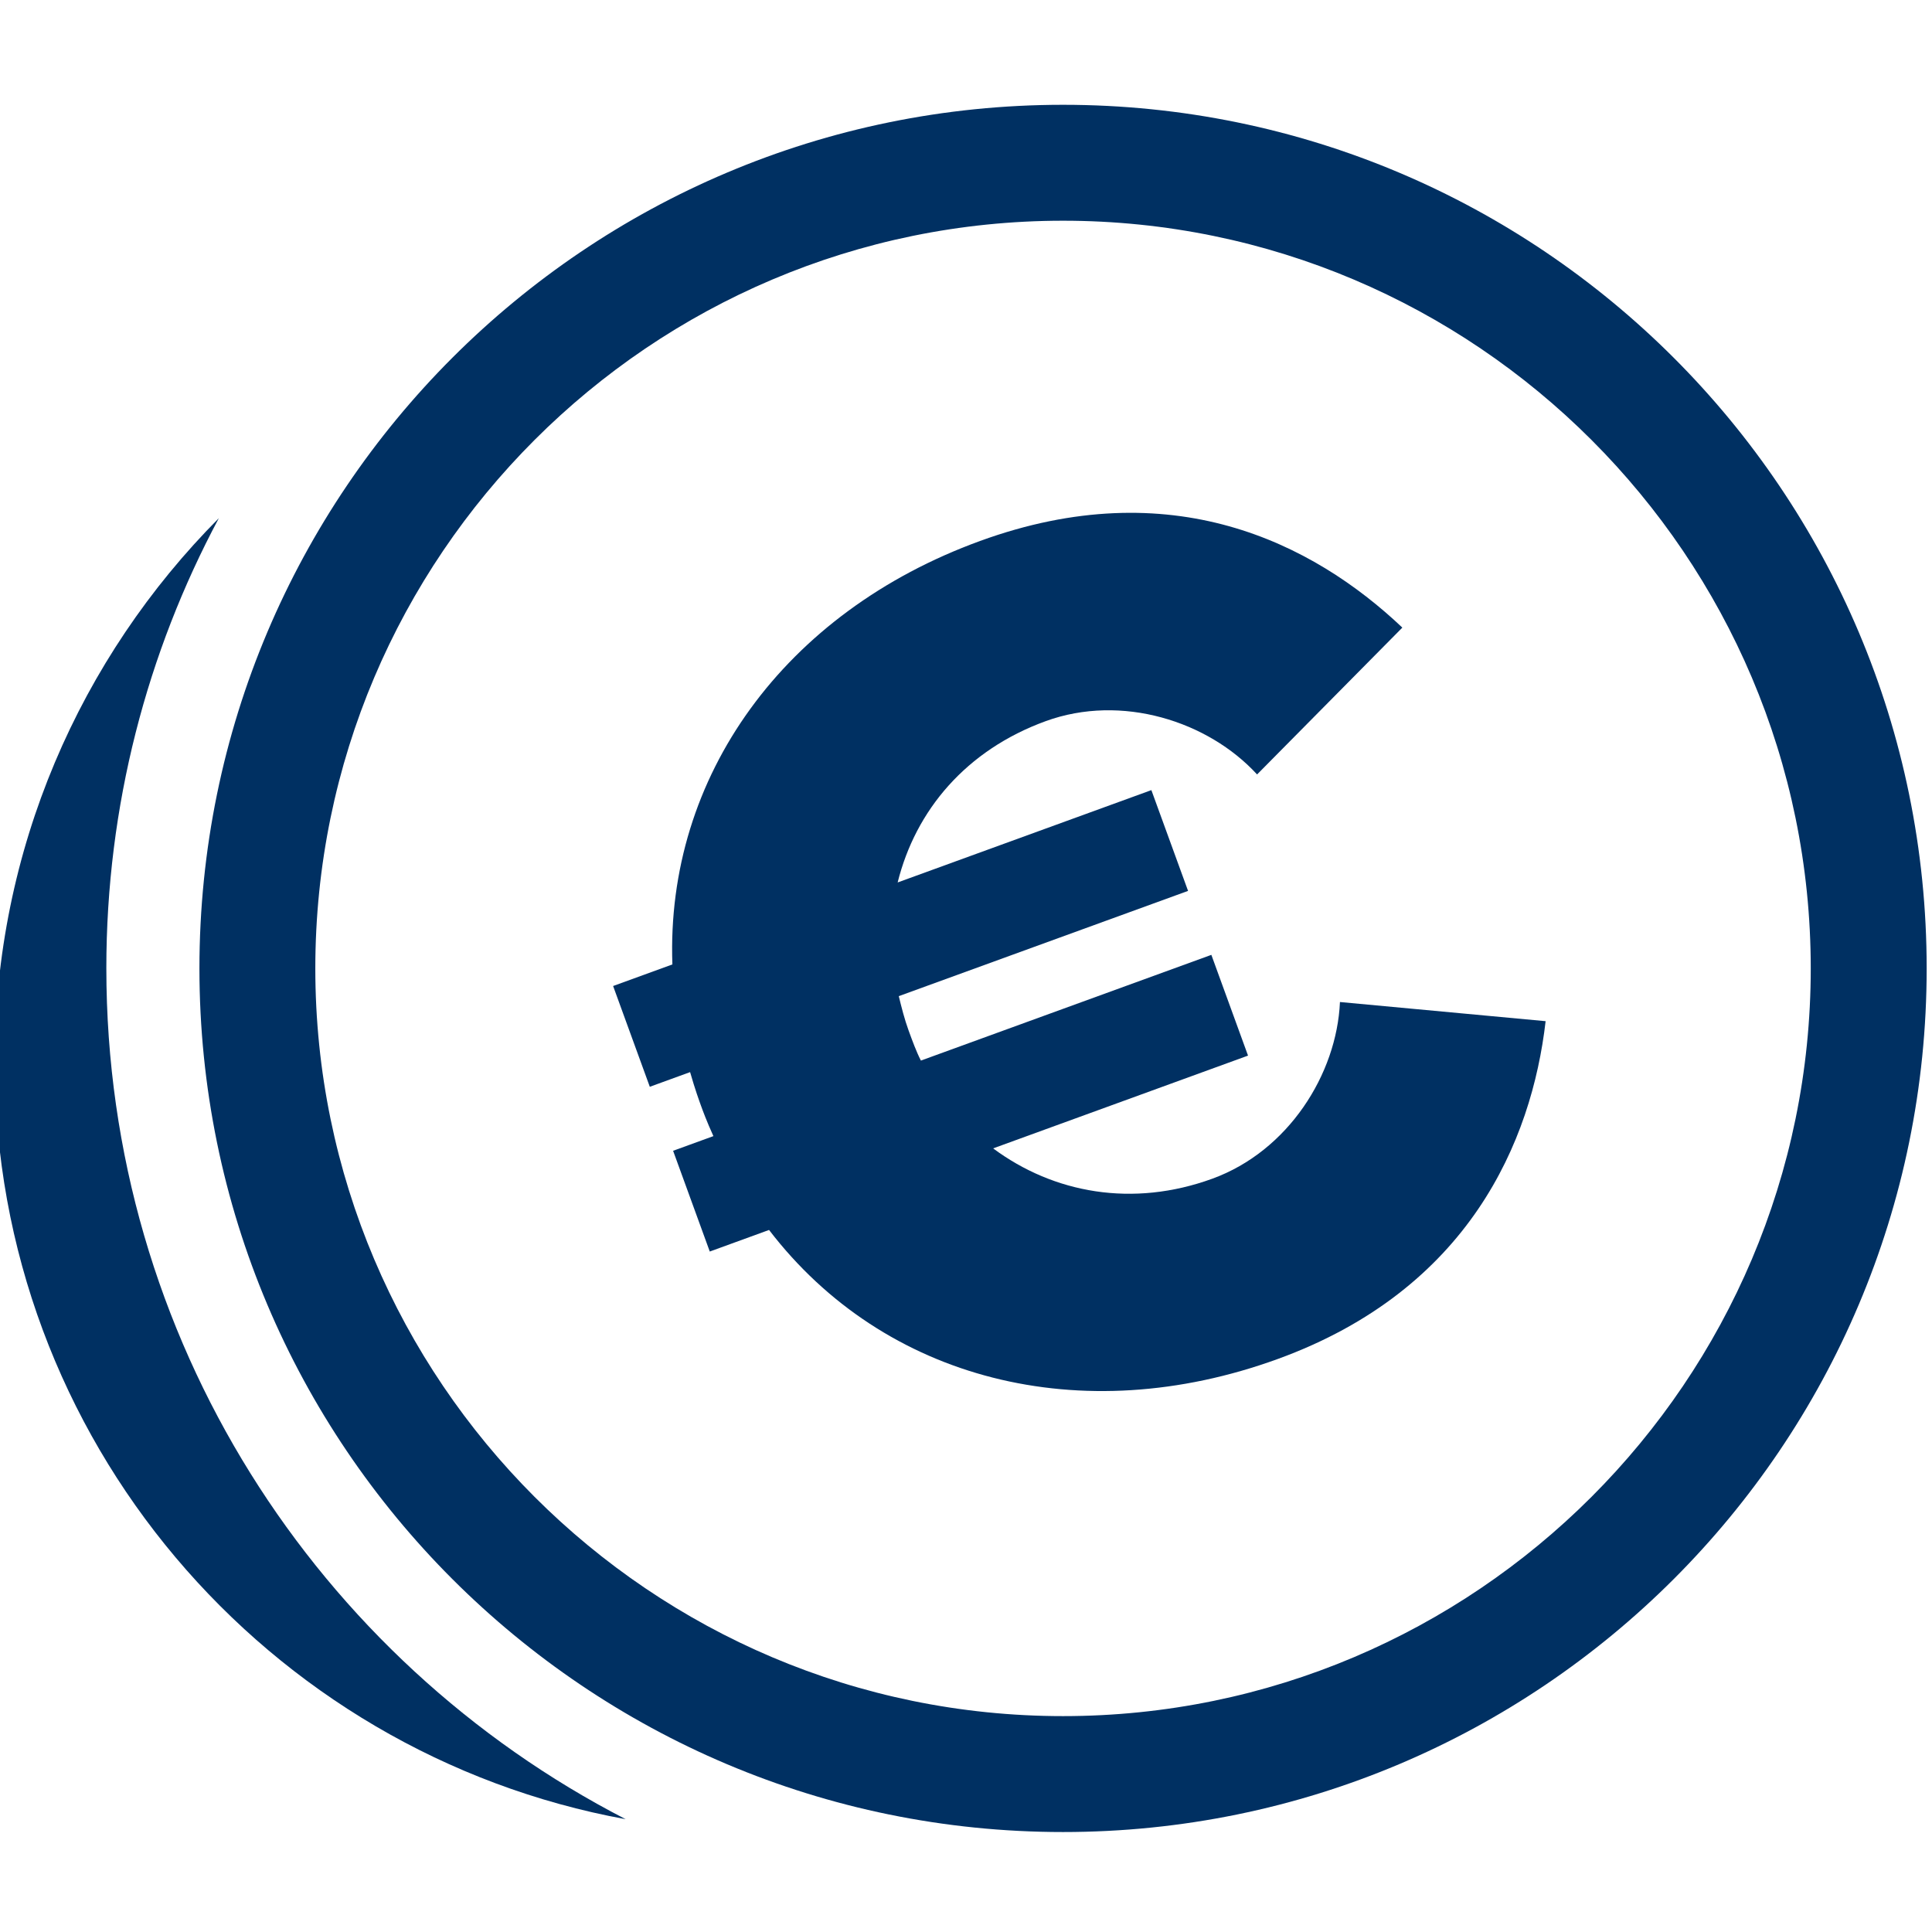
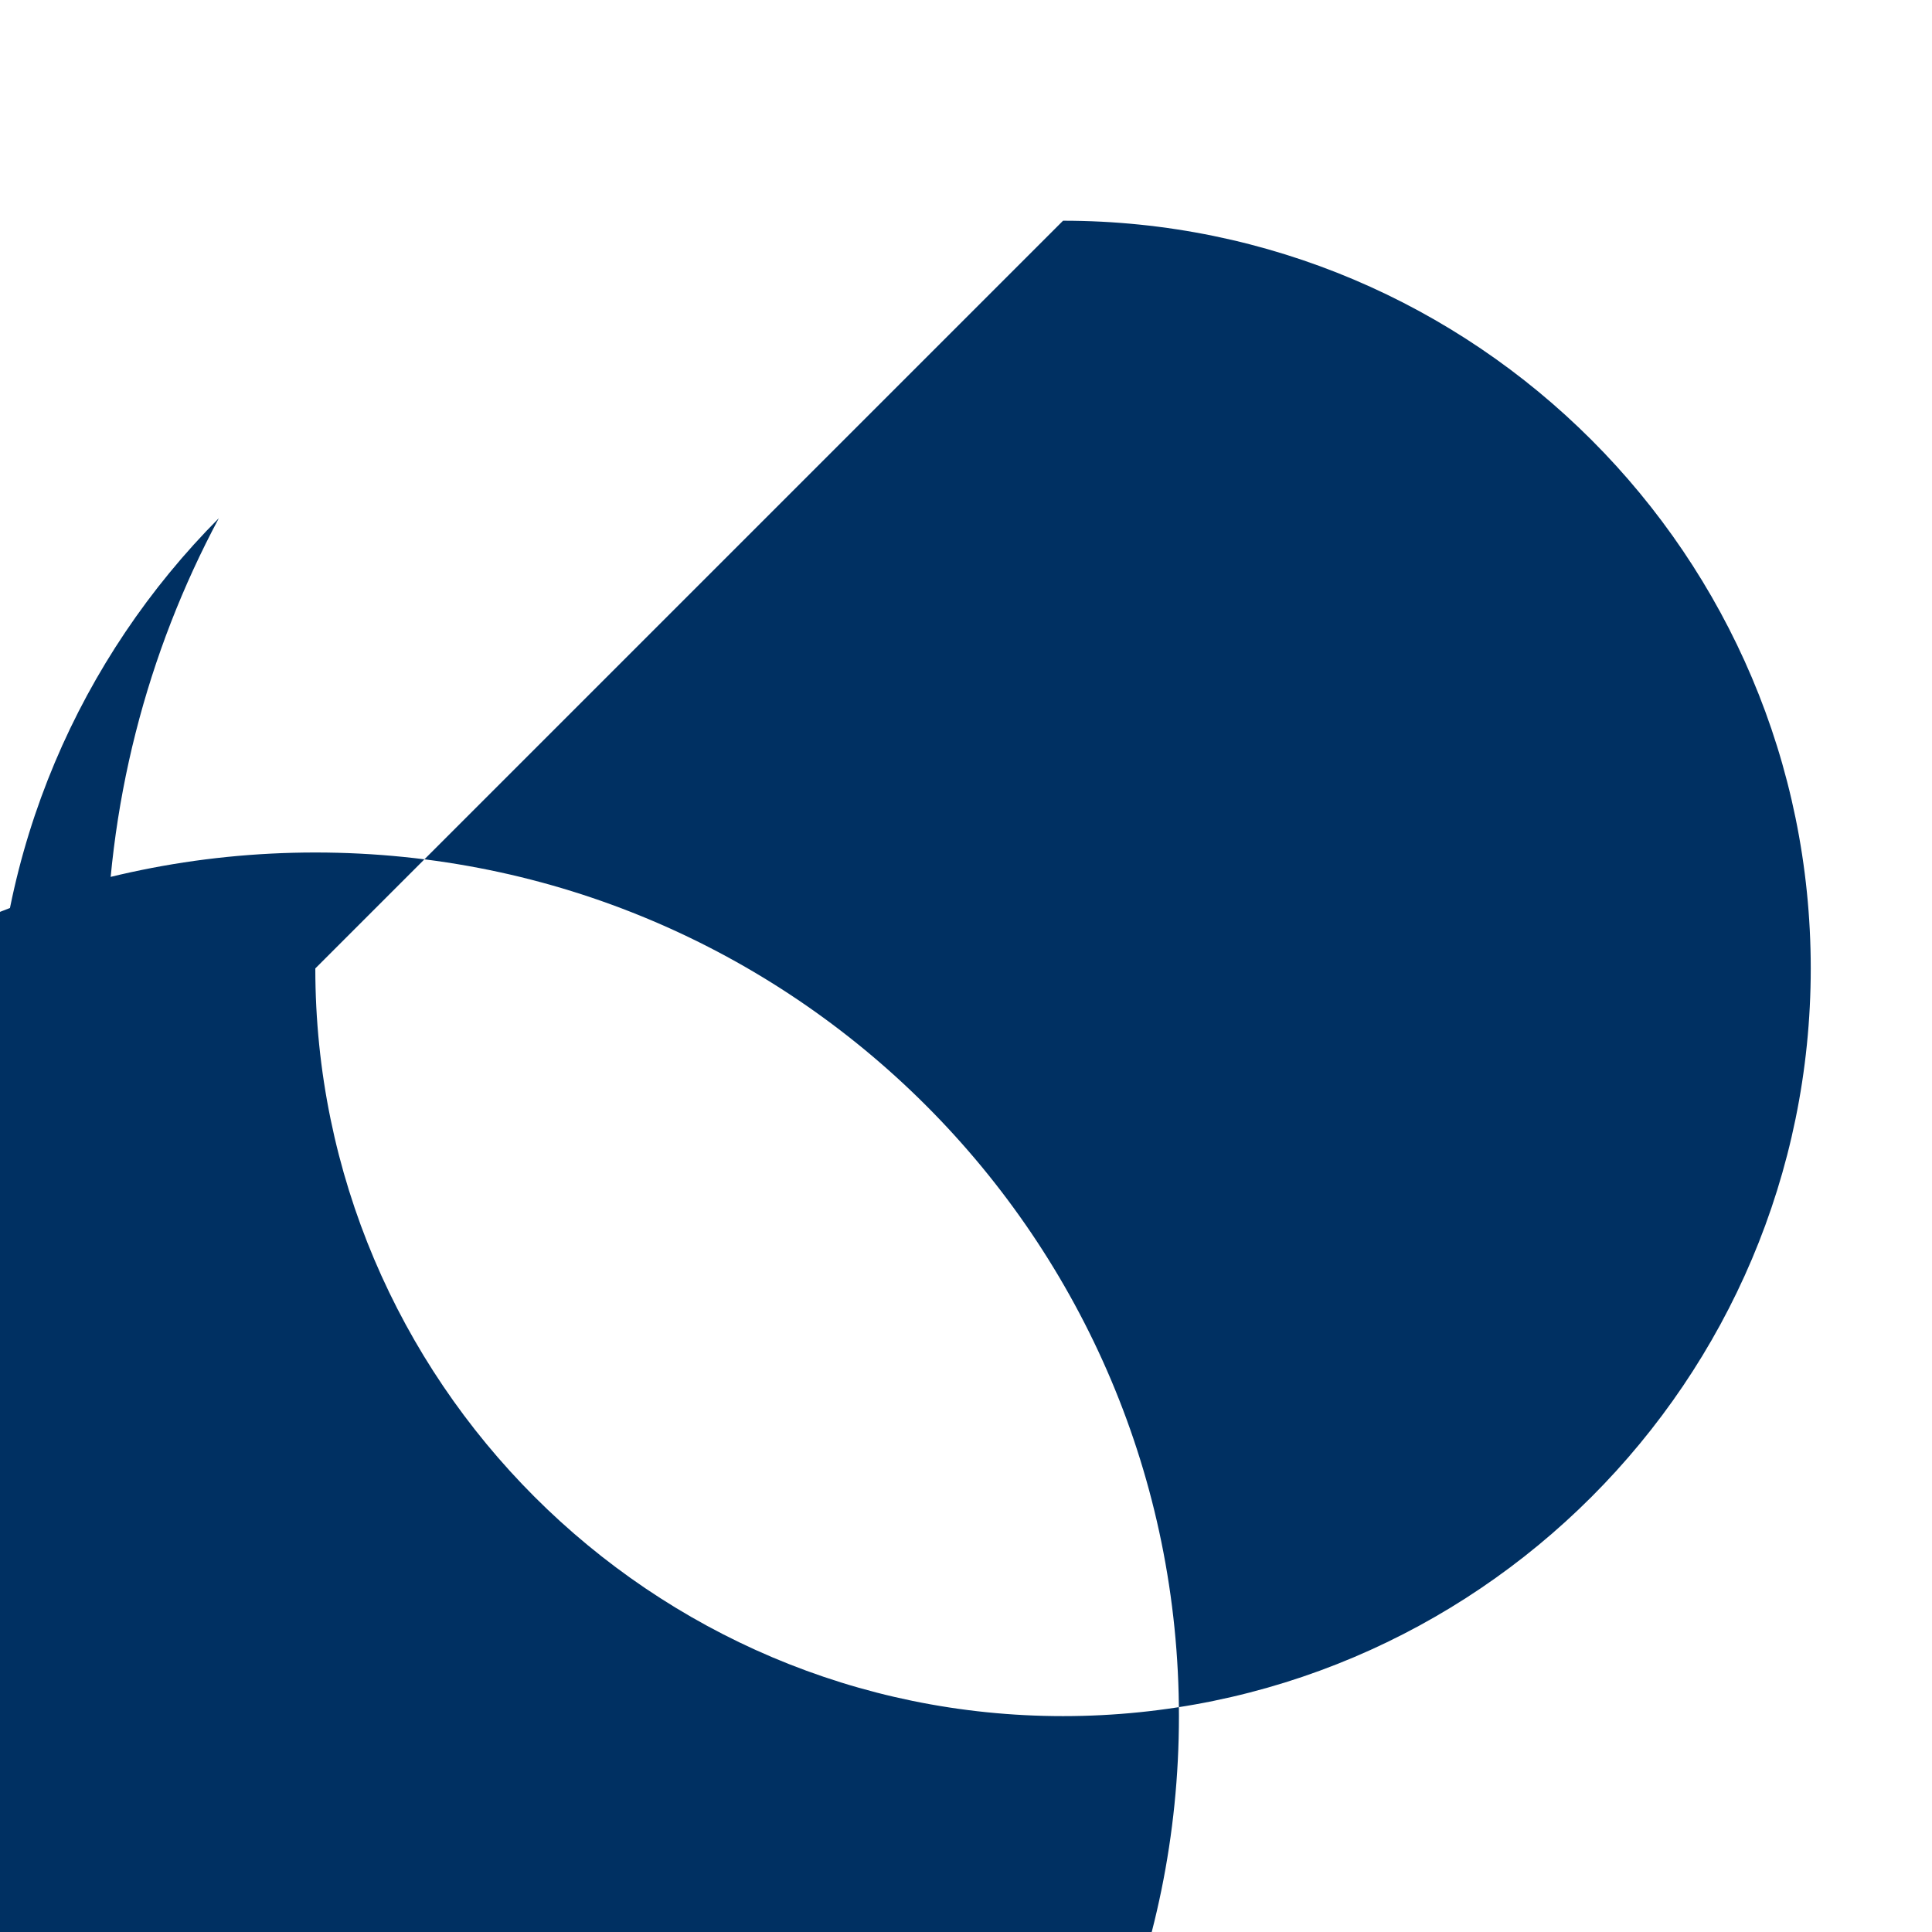
<svg xmlns="http://www.w3.org/2000/svg" width="1200pt" height="1200pt" version="1.1" viewBox="0 0 1200 1200">
  <g fill="#003062">
-     <path d="m660.28 137.09c256.08 0 464.41 208.33 464.41 464.41s-208.33 464.41-464.41 464.41c-256.08 0-464.43-208.33-464.43-464.41s208.33-464.41 464.43-464.41m0-72c-296.26 0-536.41 240.17-536.41 536.41 0 296.26 240.17 536.41 536.41 536.41 296.26 0 536.41-240.17 536.41-536.41 0-296.26-240.17-536.41-536.41-536.41z" />
+     <path d="m660.28 137.09c256.08 0 464.41 208.33 464.41 464.41s-208.33 464.41-464.41 464.41c-256.08 0-464.43-208.33-464.43-464.41m0-72c-296.26 0-536.41 240.17-536.41 536.41 0 296.26 240.17 536.41 536.41 536.41 296.26 0 536.41-240.17 536.41-536.41 0-296.26-240.17-536.41-536.41-536.41z" />
    <path d="m66.047 601.5c0-101.11 25.332-196.29 69.875-279.64-86.039 86.531-139.23 205.77-139.23 337.44 0 234.72 169.01 429.83 391.93 470.64-191.51-98.652-322.57-298.18-322.57-528.45z" />
-     <path d="m477.67 763.95-36.816 13.402-22.777-62.578 25.031-9.109c-4.223-9.301-6.637-15.926-7.703-18.875-1.066-2.953-3.758-10.309-6.769-20.879l-25.031 9.109-22.789-62.594 36.816-13.402c-4.176-116.88 69.625-218.81 191.14-263.03 118.55-43.152 206.26 0.805 262.25 53.82l-90.227 91.211c-30.395-33.133-84.168-50.258-131.29-33.109-49.344 17.965-80.797 55.273-91.957 100.19l157.59-57.348 22.789 62.594-179.68 65.371c1.668 6.898 3.625 14.52 6.035 21.145 2.41 6.625 4.824 13.246 7.703 18.875l180.41-65.664 22.777 62.578-158.32 57.625c37.703 27.984 86.773 36.805 136.12 18.84 47.125-17.148 77.305-64.824 79.297-109.75l127.74 11.898c-8.617 74.855-47.762 166.66-166.31 209.8-122.24 44.492-244.56 13.137-316.02-80.113z" />
  </g>
</svg>